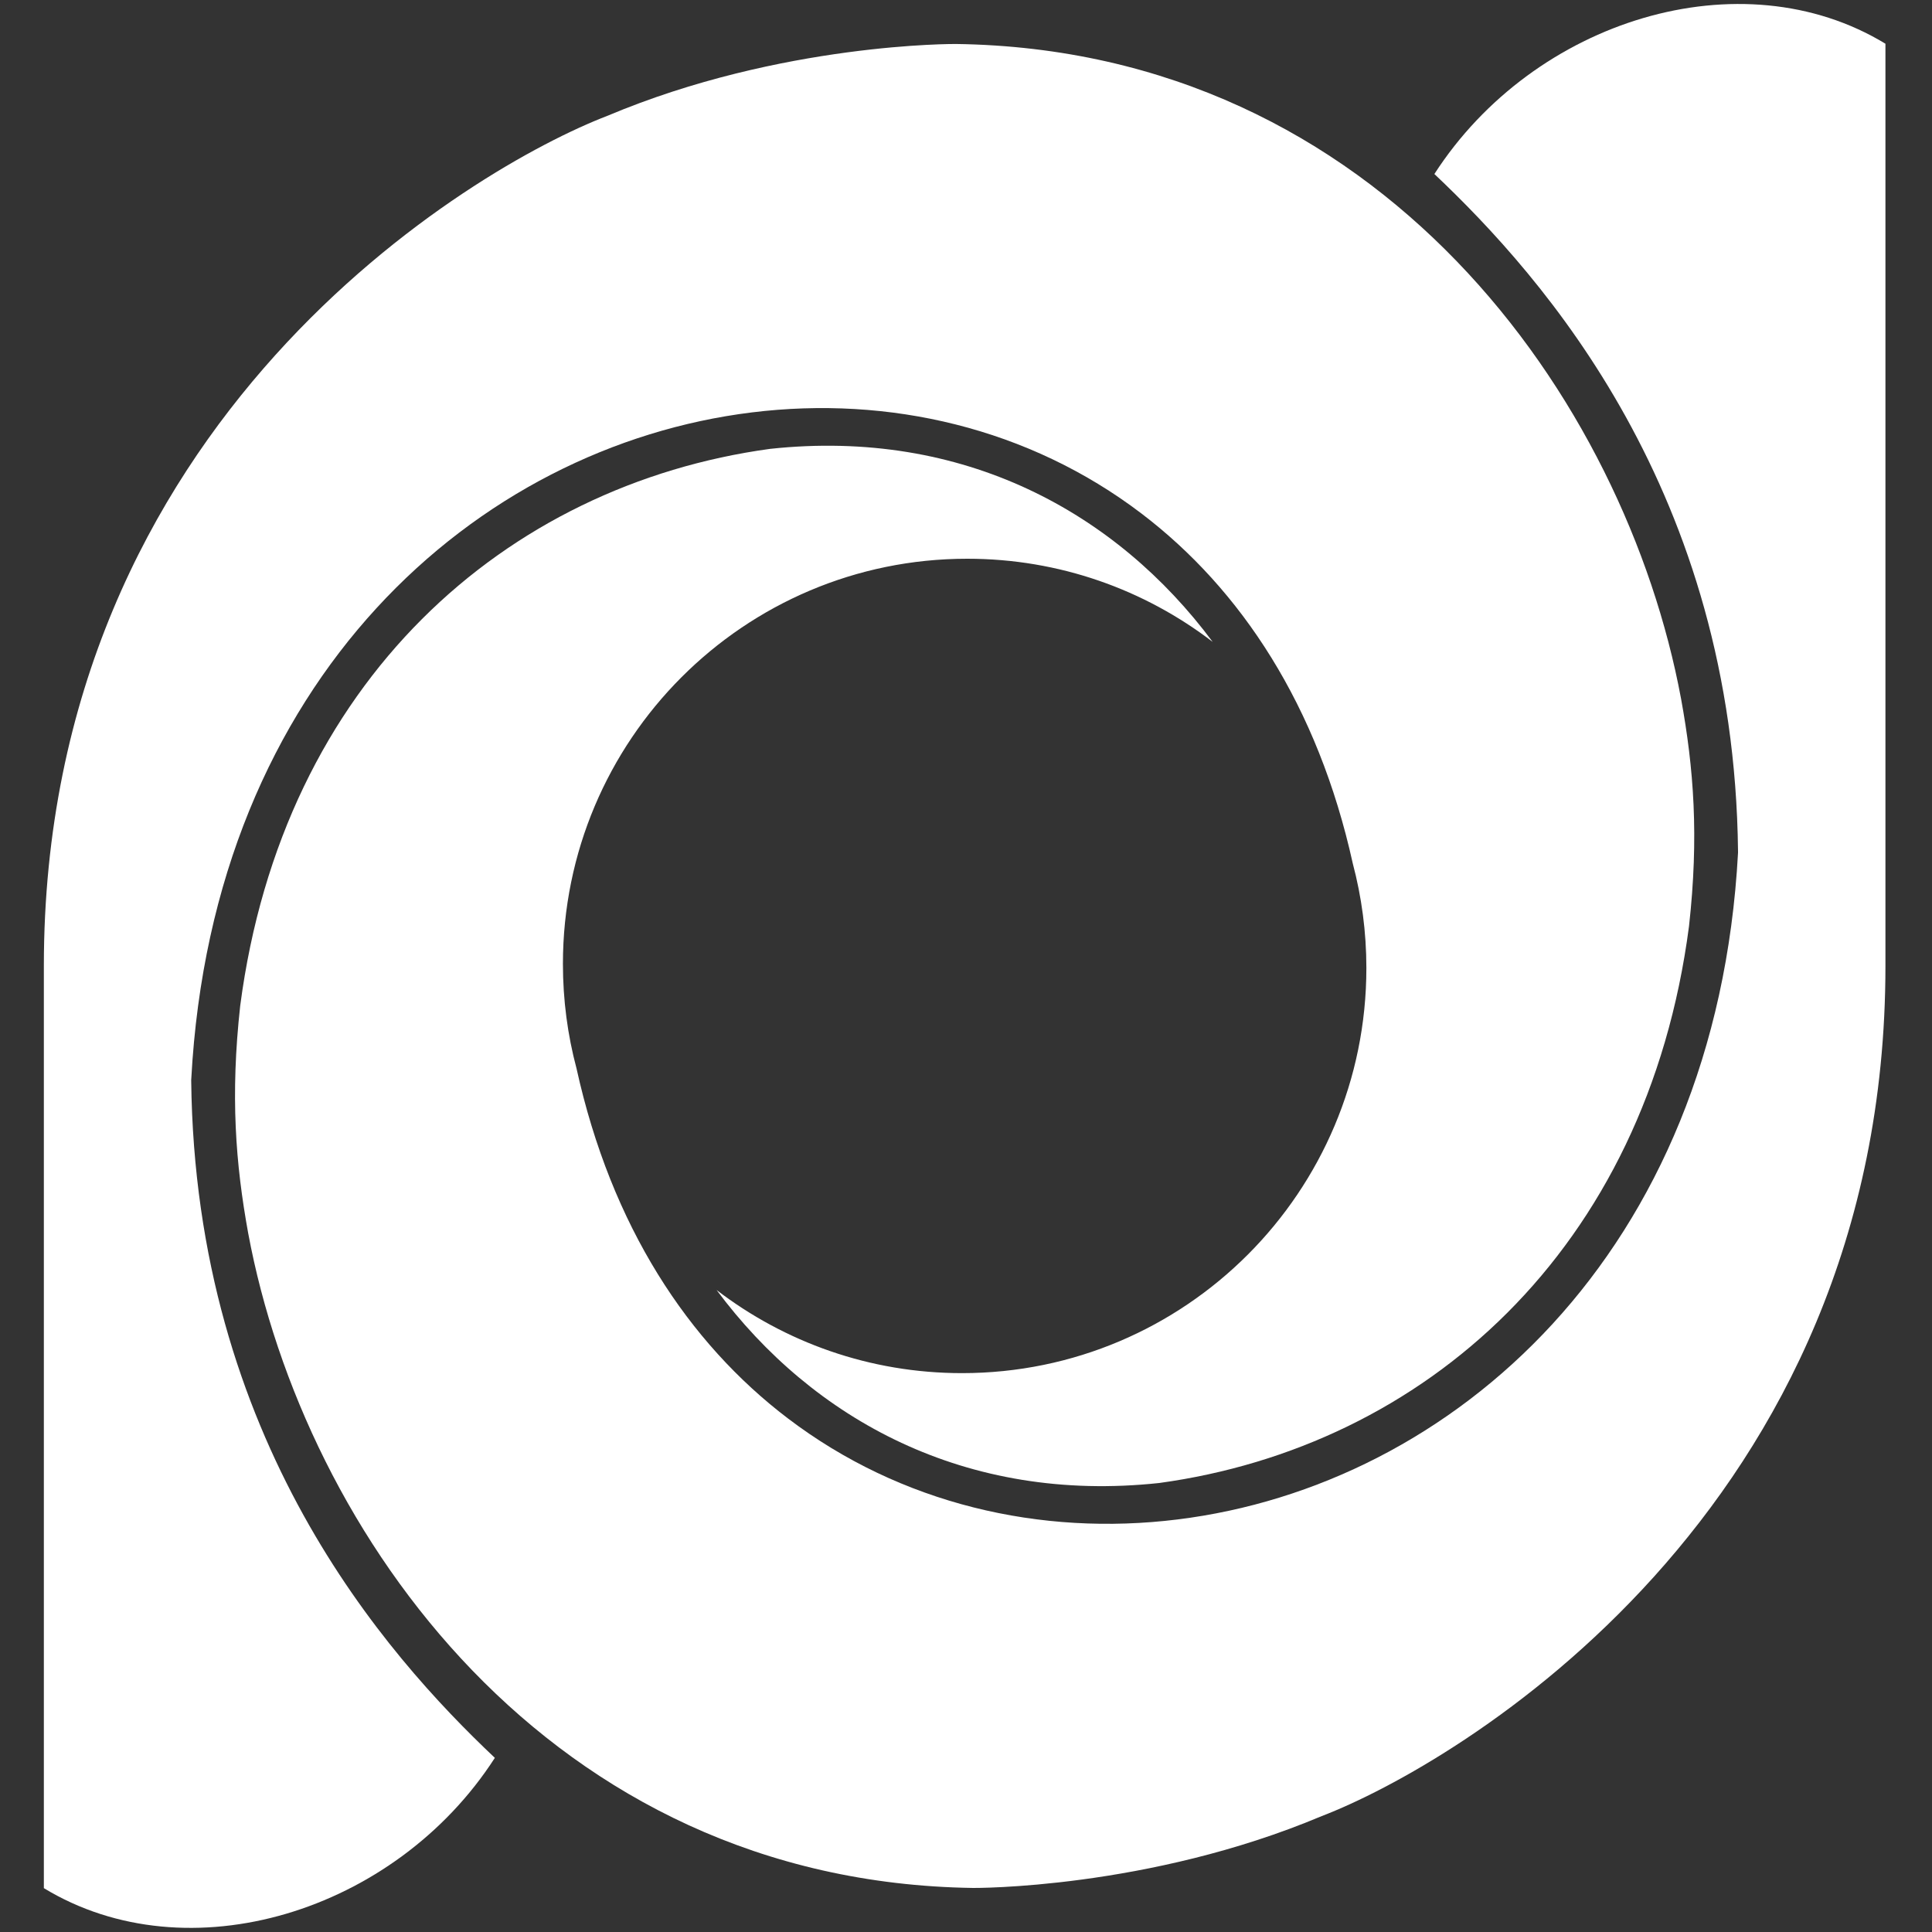
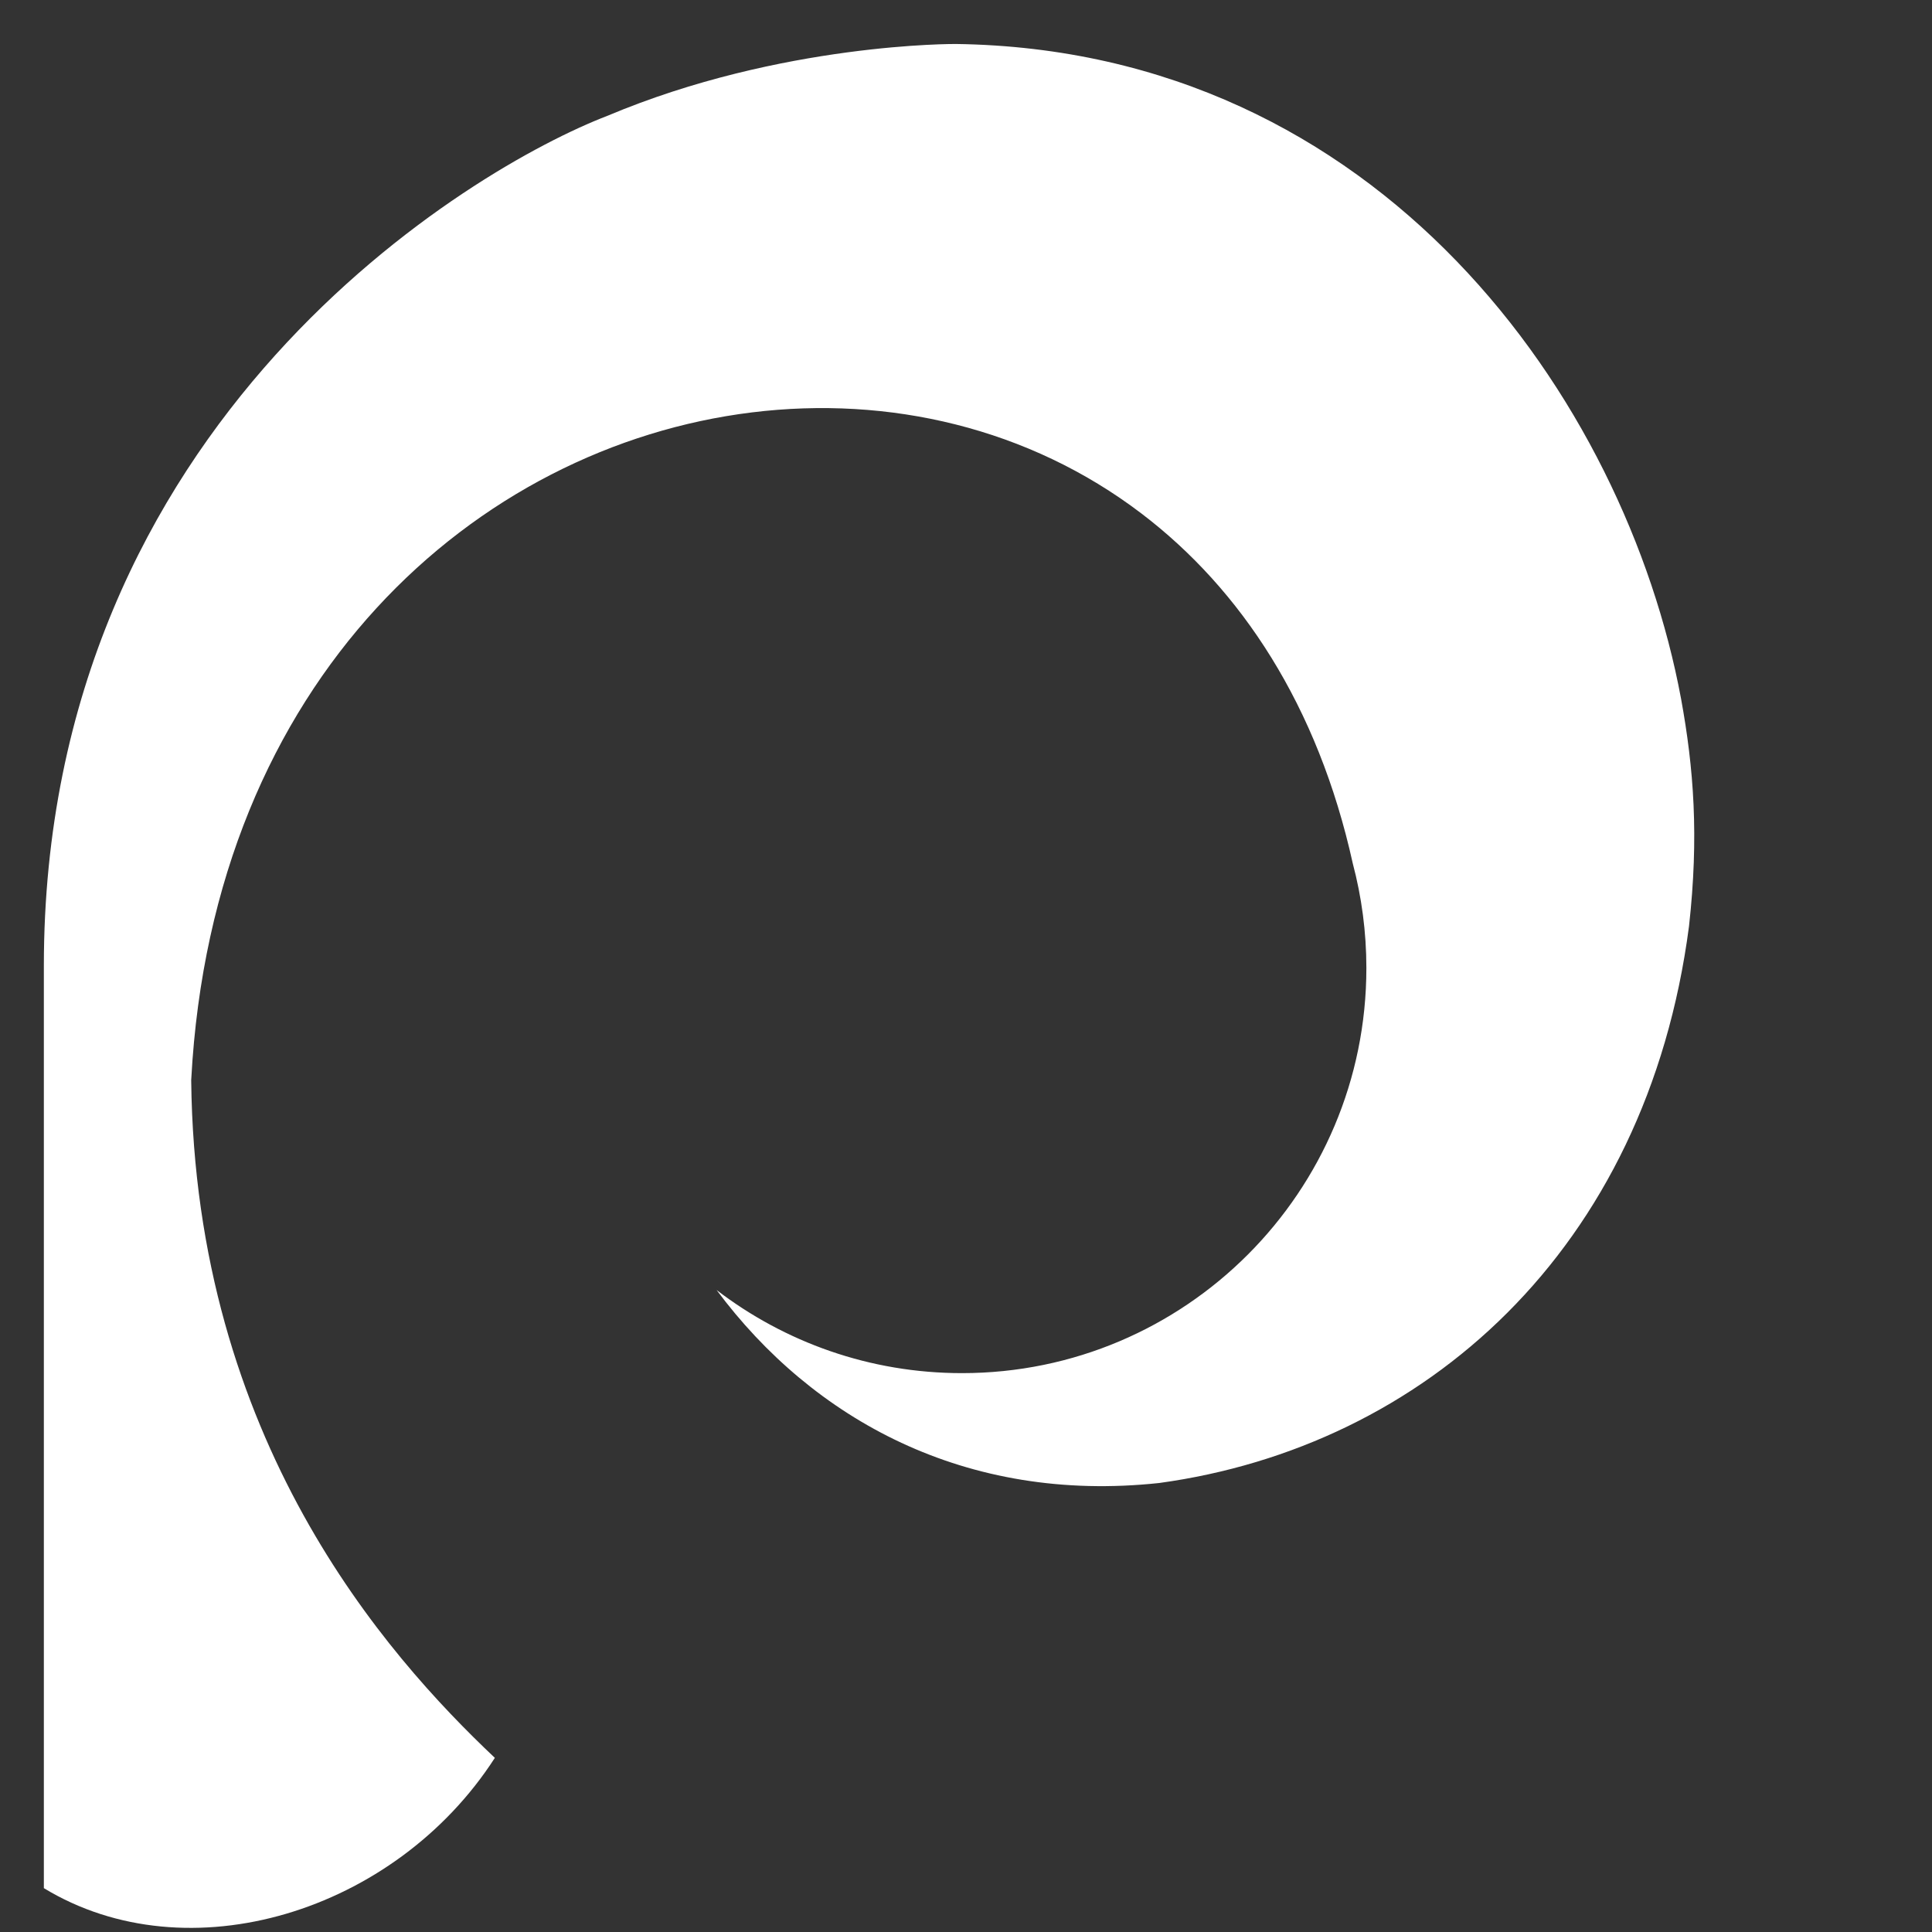
<svg xmlns="http://www.w3.org/2000/svg" width="30" height="30" viewBox="0 0 30 30" fill="none">
  <rect x="0" y="0" width="30" height="30" fill="#333333" stroke="none" />
  <g clip-path="url(#clip0_4233_48381)">
    <path fill-rule="evenodd" clip-rule="evenodd" d="M14.905 20.578C14.916 20.578 14.928 20.578 14.938 20.578C14.952 20.578 14.965 20.578 14.978 20.578C14.965 20.578 14.952 20.578 14.938 20.578C14.928 20.578 14.916 20.578 14.905 20.578ZM7.684 27.296C6.137 29.697 2.916 30.679 0.681 29.319V14.998C0.681 6.51 7.346 2.598 9.433 1.798C12.134 0.66 14.846 0.683 14.846 0.683C21.433 0.775 25.237 6.199 26.103 10.848C26.301 11.932 26.382 12.986 26.227 14.381C25.569 19.423 22.104 22.466 18 23.028C14.995 23.351 12.621 22.04 11.127 20.031C12.184 20.841 13.505 21.322 14.938 21.322C18.406 21.322 21.217 18.506 21.217 15.031C21.217 14.47 21.143 13.925 21.006 13.408C20.465 10.959 19.271 9.149 17.722 7.972C15.975 6.644 13.803 6.141 11.673 6.404C7.403 6.931 3.304 10.533 2.97 16.756L2.969 16.768L2.969 16.78C3.031 22.354 5.981 25.686 7.684 27.296Z" fill="white" />
-     <path fill-rule="evenodd" clip-rule="evenodd" d="M15.052 9.42C15.041 9.42 15.03 9.42 15.019 9.42C15.006 9.42 14.993 9.42 14.979 9.42C14.993 9.42 15.006 9.42 15.019 9.42C15.03 9.42 15.041 9.42 15.052 9.42ZM22.273 2.702C23.821 0.301 27.041 -0.681 29.277 0.679V15C29.277 23.488 22.611 27.4 20.524 28.2C17.823 29.338 15.112 29.316 15.112 29.316C8.524 29.223 4.72 23.799 3.854 19.15C3.657 18.066 3.576 17.012 3.73 15.617C4.389 10.575 7.854 7.532 11.957 6.97C14.962 6.647 17.336 7.958 18.83 9.967C17.773 9.157 16.452 8.676 15.019 8.676C11.552 8.676 8.741 11.492 8.741 14.967C8.741 15.528 8.814 16.073 8.952 16.59C9.492 19.039 10.686 20.849 12.236 22.026C13.983 23.354 16.155 23.858 18.285 23.594C22.554 23.067 26.653 19.465 26.988 13.242L26.988 13.23L26.988 13.218C26.927 7.644 23.976 4.313 22.273 2.702Z" fill="white" />
  </g>
  <defs>
    <clipPath id="clip0_4233_48381">
      <rect width="30" height="30" fill="white" />
    </clipPath>
  </defs>
</svg>